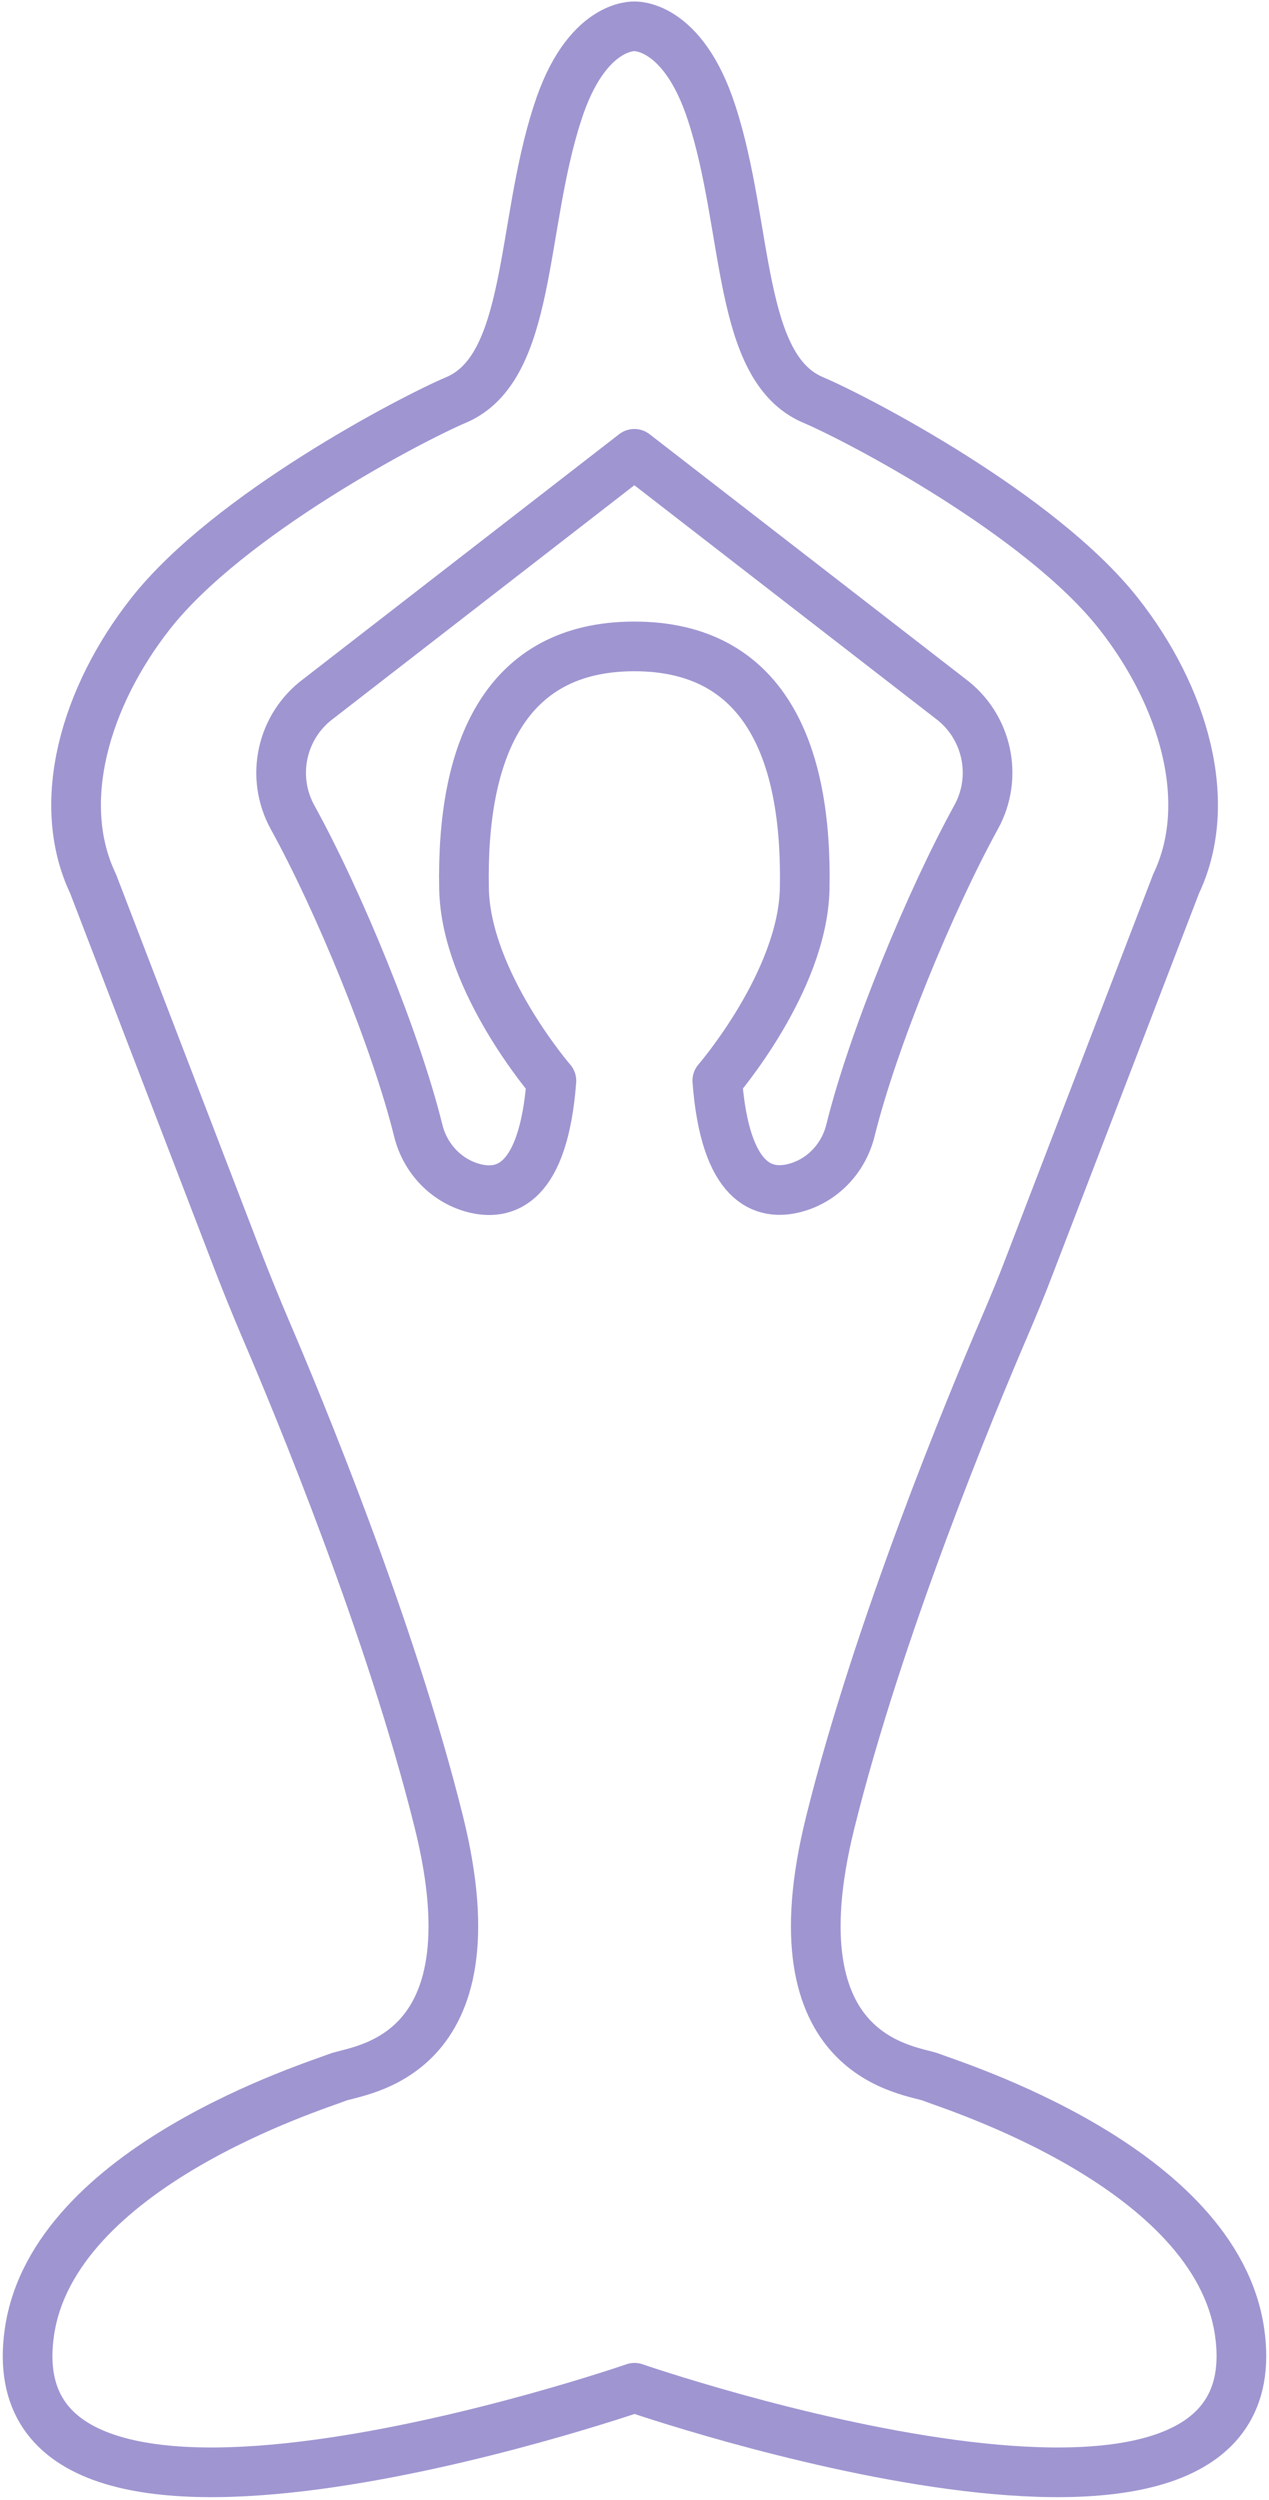
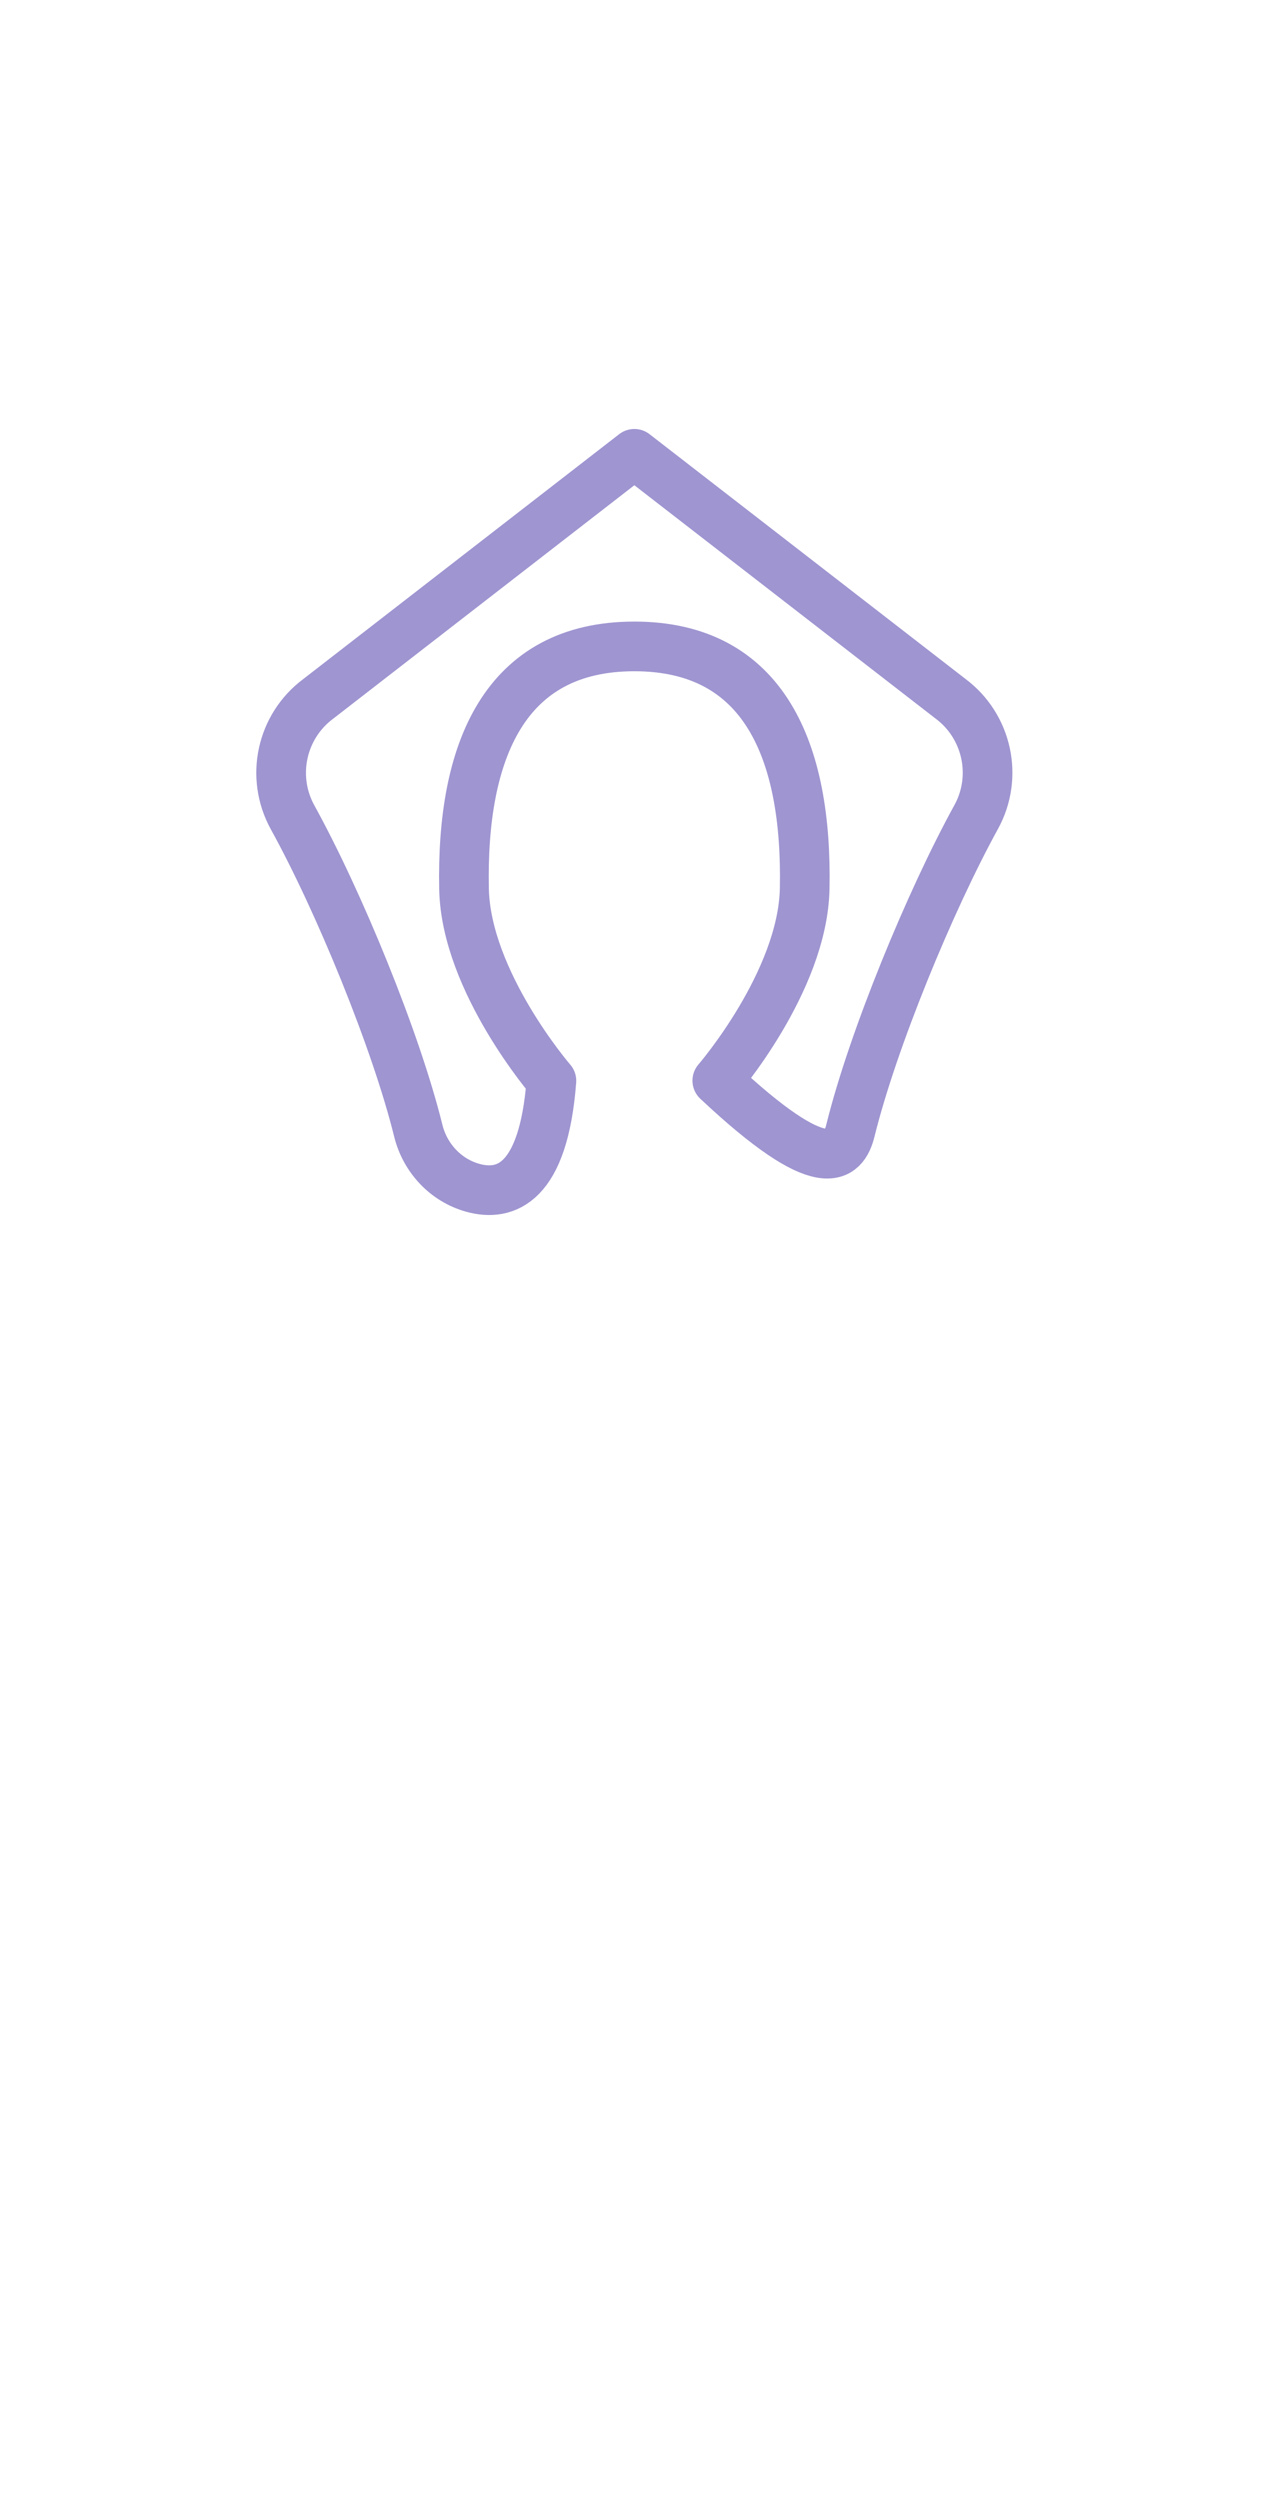
<svg xmlns="http://www.w3.org/2000/svg" width="230" height="453" viewBox="0 0 230 453" fill="none">
-   <path d="M114.973 117.132C138.477 117.132 146.351 136.042 145.844 161.066C145.486 177.918 130.006 195.814 130.006 195.814C131.438 214.545 138.357 216.842 144.263 215.202C149.184 213.83 152.913 209.803 154.136 204.852C158.192 188.417 168.602 163.184 176.923 148.062C180.95 140.754 178.951 131.568 172.24 126.587L114.973 82.234L57.706 126.616C50.995 131.597 48.997 140.754 53.023 148.092C61.375 163.214 71.754 188.447 75.811 204.882C77.034 209.833 80.762 213.859 85.683 215.231C91.589 216.872 98.509 214.575 99.941 195.844C99.941 195.844 84.461 177.948 84.103 161.096C83.596 136.042 91.47 117.132 114.973 117.132Z" stroke="#9E95D1" stroke-width="9" stroke-miterlimit="10" stroke-linecap="round" stroke-linejoin="round" />
-   <path d="M114.971 4.776C114.971 4.776 123.711 4.209 128.99 20.494C135.731 41.194 133.583 66.666 147.393 72.482C155.416 75.883 188.584 93.182 202.751 111.197C214.533 126.17 220.2 145.379 213.161 160.143L186.615 229.251C185.154 233.099 183.573 236.917 181.962 240.675C175.967 254.634 159.175 295.138 150.465 330.274C139.728 373.523 165.349 374.984 168.898 376.446C172.477 377.907 220.349 392.612 224.674 422.588C231.952 473.114 115.001 432.669 115.001 432.669C115.001 432.669 -1.979 473.114 5.329 422.588C9.654 392.612 57.525 377.907 61.105 376.446C64.684 374.984 90.275 373.523 79.567 330.274C70.858 295.138 54.065 254.634 48.07 240.675C46.46 236.887 44.909 233.069 43.417 229.251L16.872 160.143C9.832 145.409 15.499 126.2 27.281 111.197C41.449 93.182 74.616 75.883 82.639 72.482C96.419 66.666 94.302 41.194 101.042 20.494C106.232 4.209 114.971 4.776 114.971 4.776Z" stroke="#9E95D1" stroke-width="9" stroke-miterlimit="10" stroke-linecap="round" stroke-linejoin="round" />
+   <path d="M114.973 117.132C138.477 117.132 146.351 136.042 145.844 161.066C145.486 177.918 130.006 195.814 130.006 195.814C149.184 213.83 152.913 209.803 154.136 204.852C158.192 188.417 168.602 163.184 176.923 148.062C180.95 140.754 178.951 131.568 172.24 126.587L114.973 82.234L57.706 126.616C50.995 131.597 48.997 140.754 53.023 148.092C61.375 163.214 71.754 188.447 75.811 204.882C77.034 209.833 80.762 213.859 85.683 215.231C91.589 216.872 98.509 214.575 99.941 195.844C99.941 195.844 84.461 177.948 84.103 161.096C83.596 136.042 91.47 117.132 114.973 117.132Z" stroke="#9E95D1" stroke-width="9" stroke-miterlimit="10" stroke-linecap="round" stroke-linejoin="round" />
</svg>